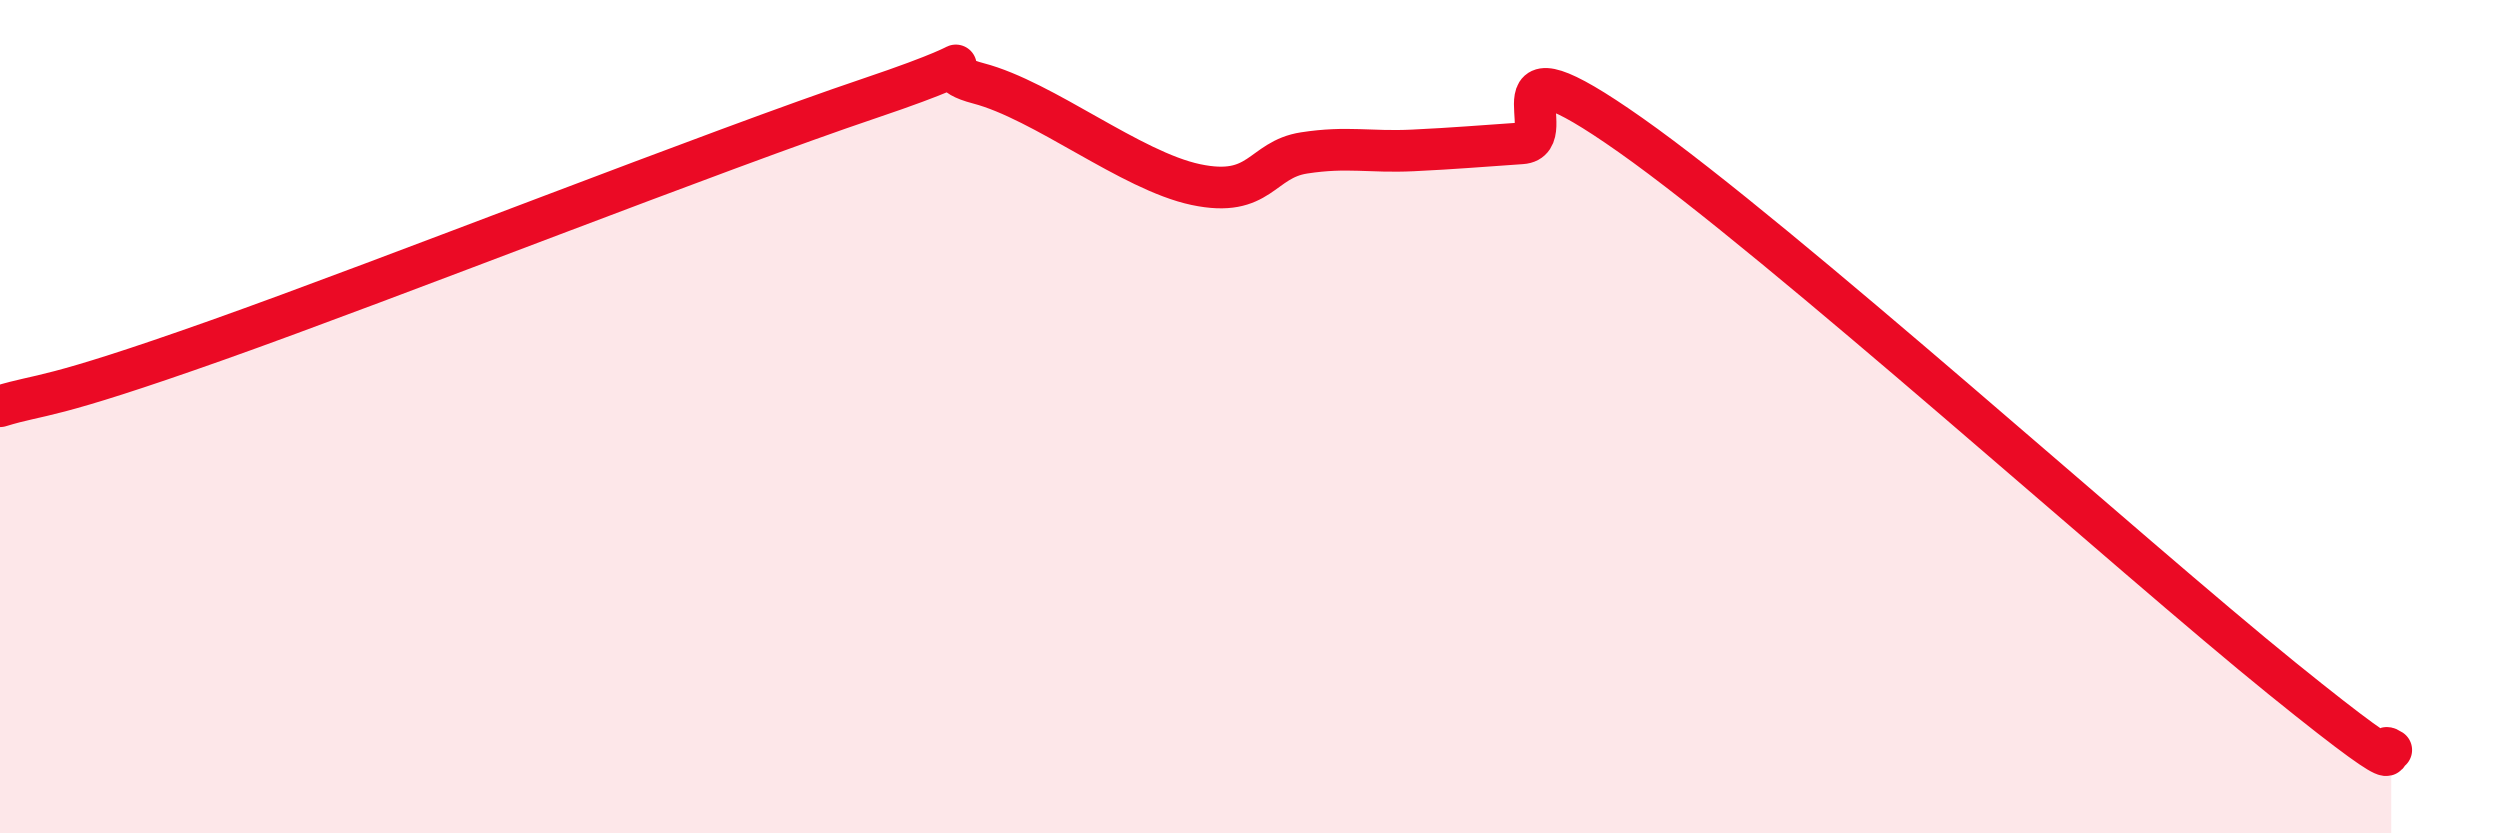
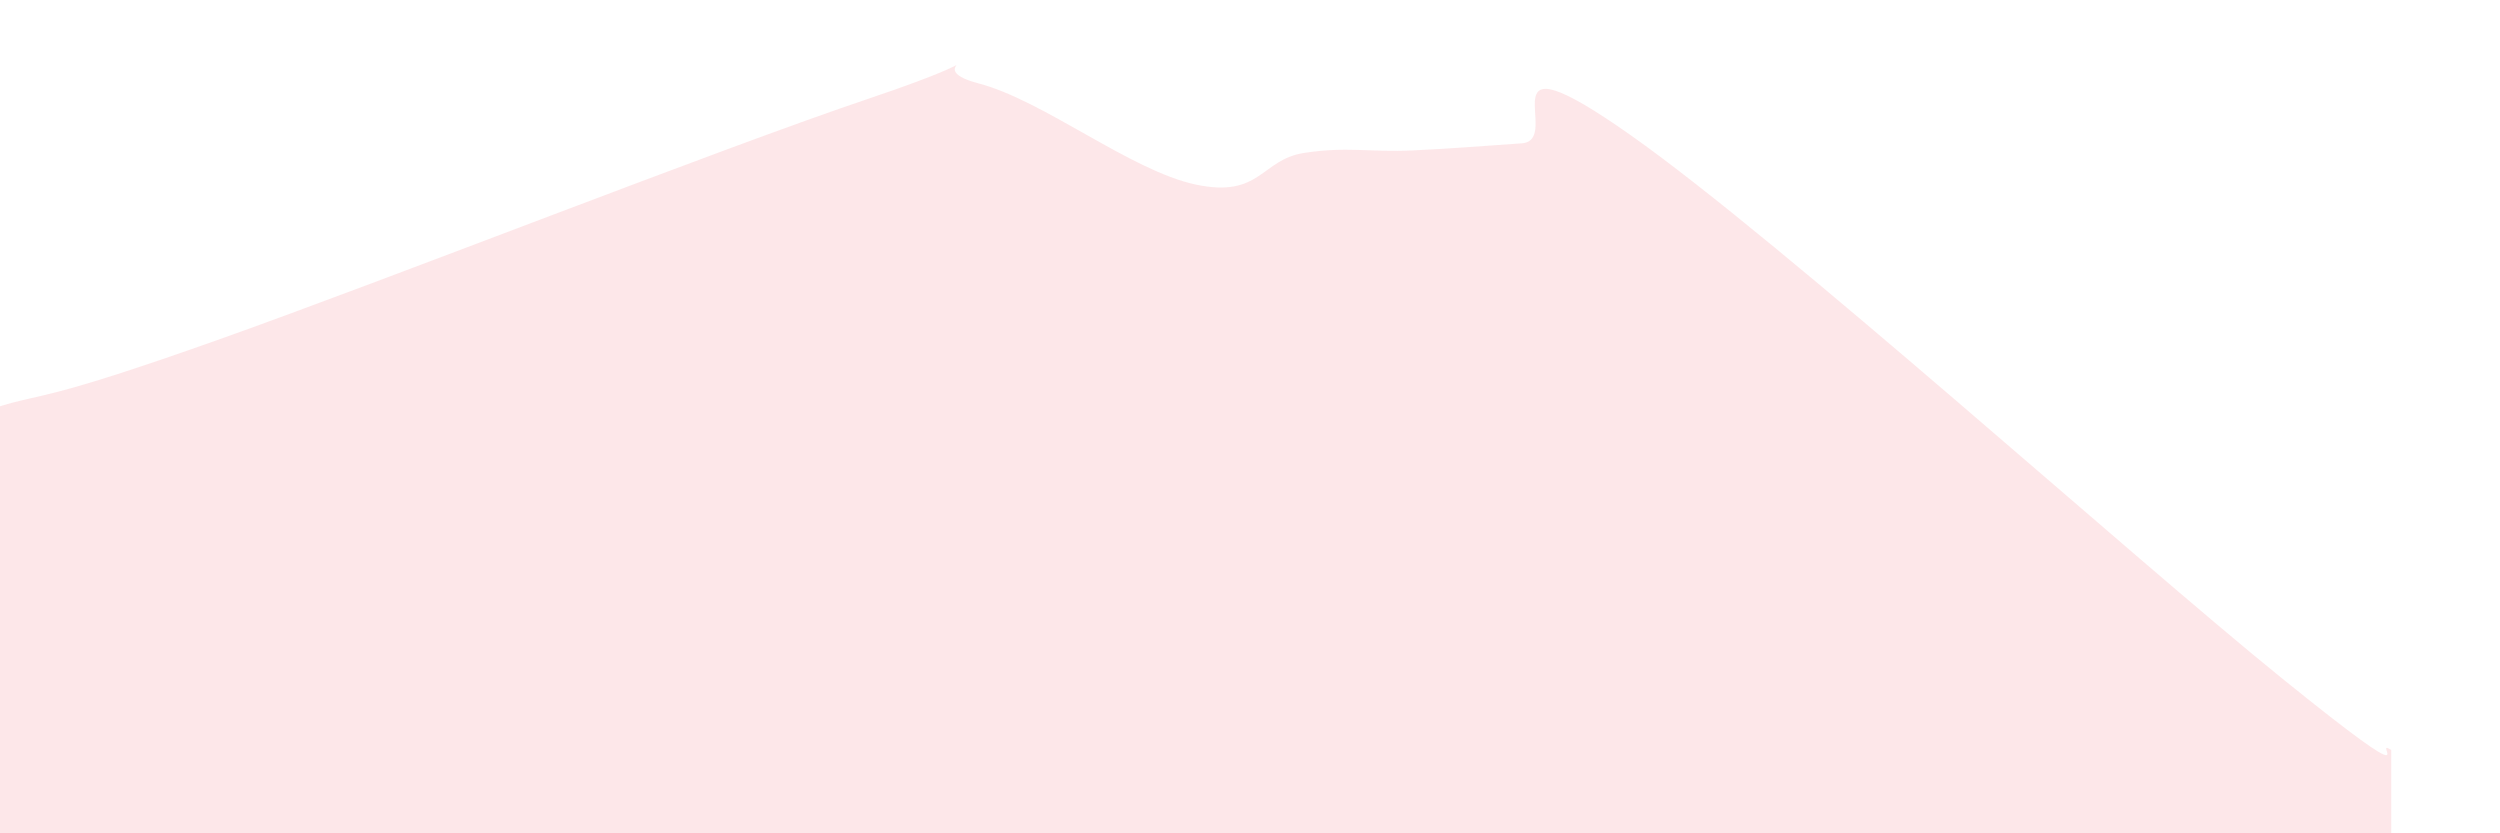
<svg xmlns="http://www.w3.org/2000/svg" width="60" height="20" viewBox="0 0 60 20">
  <path d="M 0,9.75 C 1.04,9.43 1.05,9.64 5.22,8.16 C 9.39,6.68 17.22,3.59 20.87,2.36 C 24.52,1.13 21.91,1.59 23.48,2 C 25.05,2.41 27.14,4.1 28.7,4.43 C 30.26,4.76 30.26,3.83 31.3,3.67 C 32.34,3.51 32.87,3.66 33.91,3.61 C 34.95,3.56 35.48,3.51 36.52,3.44 C 37.56,3.37 35.48,0.67 39.13,3.24 C 42.78,5.81 51.13,13.34 54.78,16.29 C 58.43,19.24 56.87,17.66 57.39,18L57.39 20L0 20Z" fill="#EB0A25" opacity="0.1" stroke-linecap="round" stroke-linejoin="round" />
-   <path d="M 0,9.75 C 1.04,9.43 1.05,9.64 5.22,8.16 C 9.39,6.68 17.22,3.59 20.87,2.36 C 24.52,1.13 21.91,1.59 23.48,2 C 25.05,2.41 27.14,4.1 28.7,4.43 C 30.26,4.76 30.26,3.83 31.3,3.67 C 32.34,3.51 32.87,3.66 33.91,3.61 C 34.95,3.56 35.48,3.51 36.52,3.44 C 37.56,3.37 35.48,0.67 39.13,3.24 C 42.78,5.81 51.13,13.34 54.78,16.29 C 58.43,19.24 56.87,17.66 57.39,18" stroke="#EB0A25" stroke-width="1" fill="none" stroke-linecap="round" stroke-linejoin="round" />
</svg>